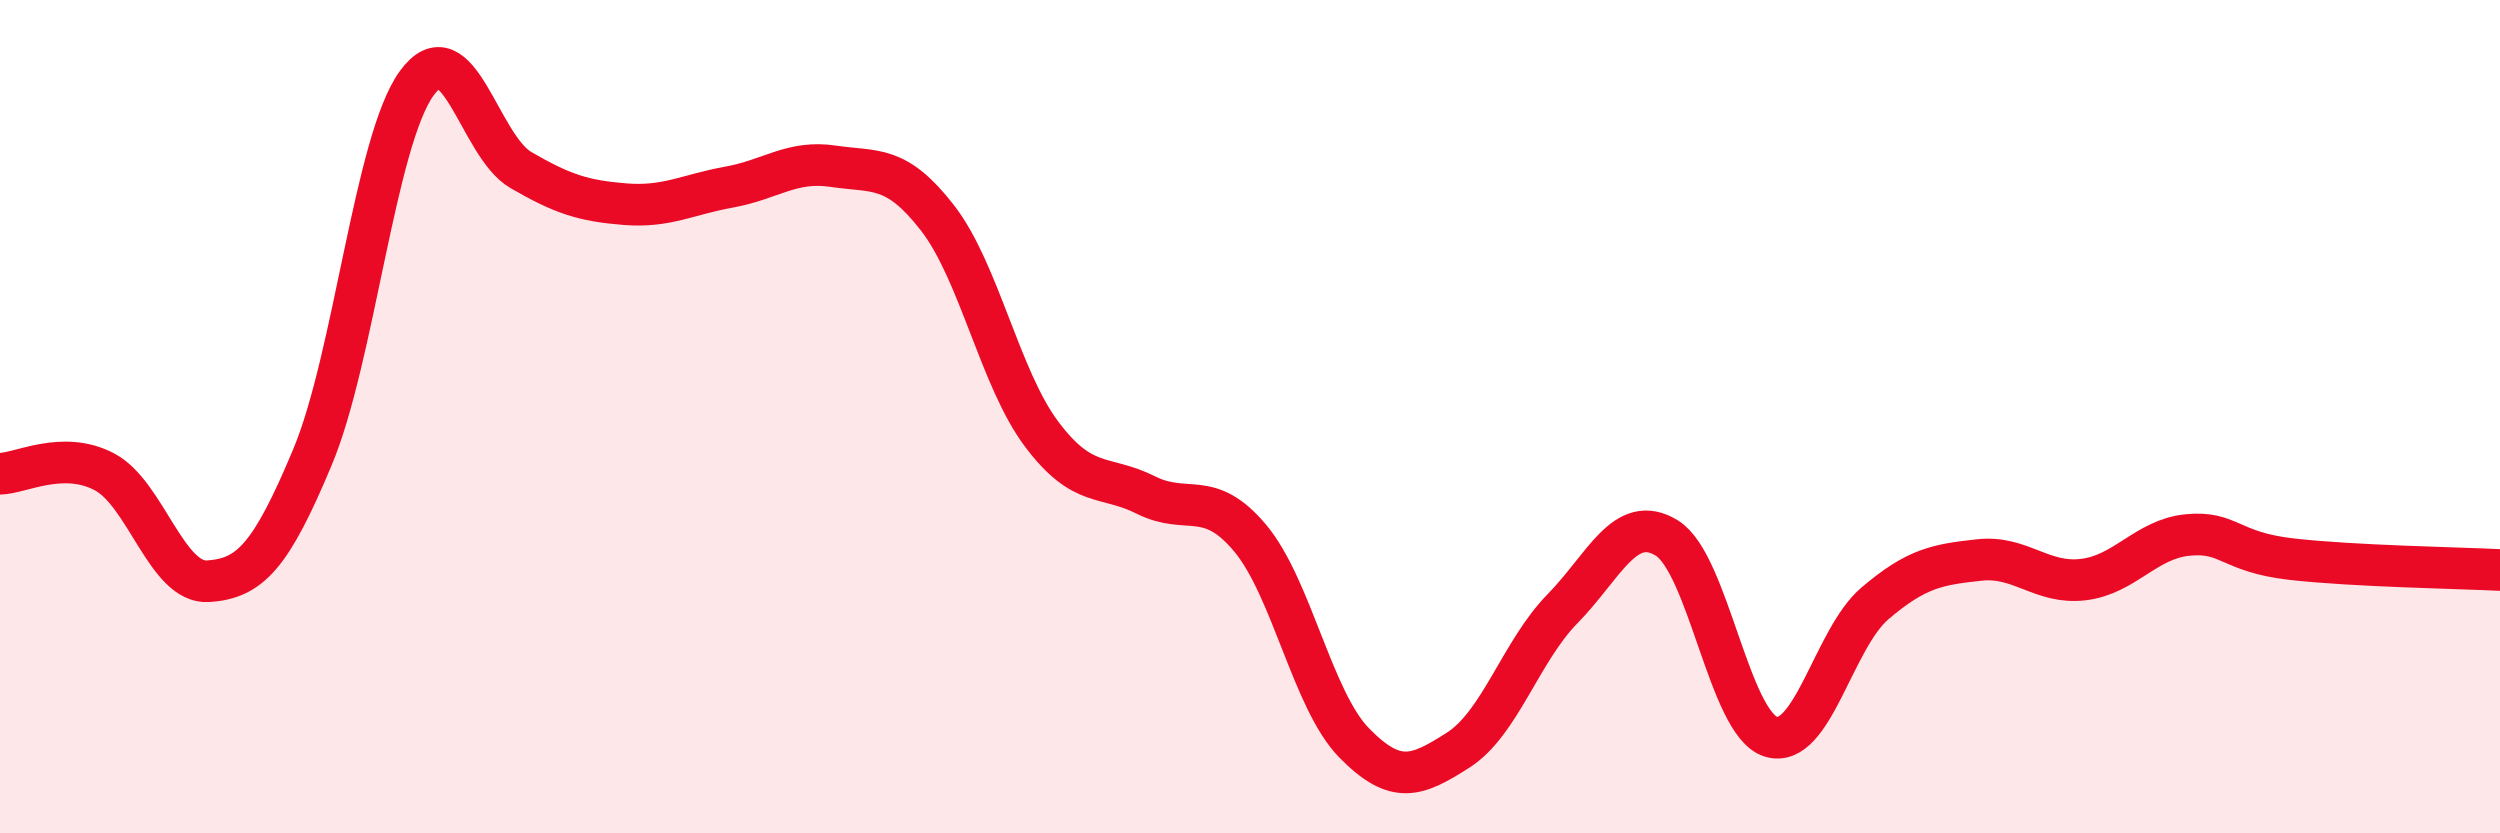
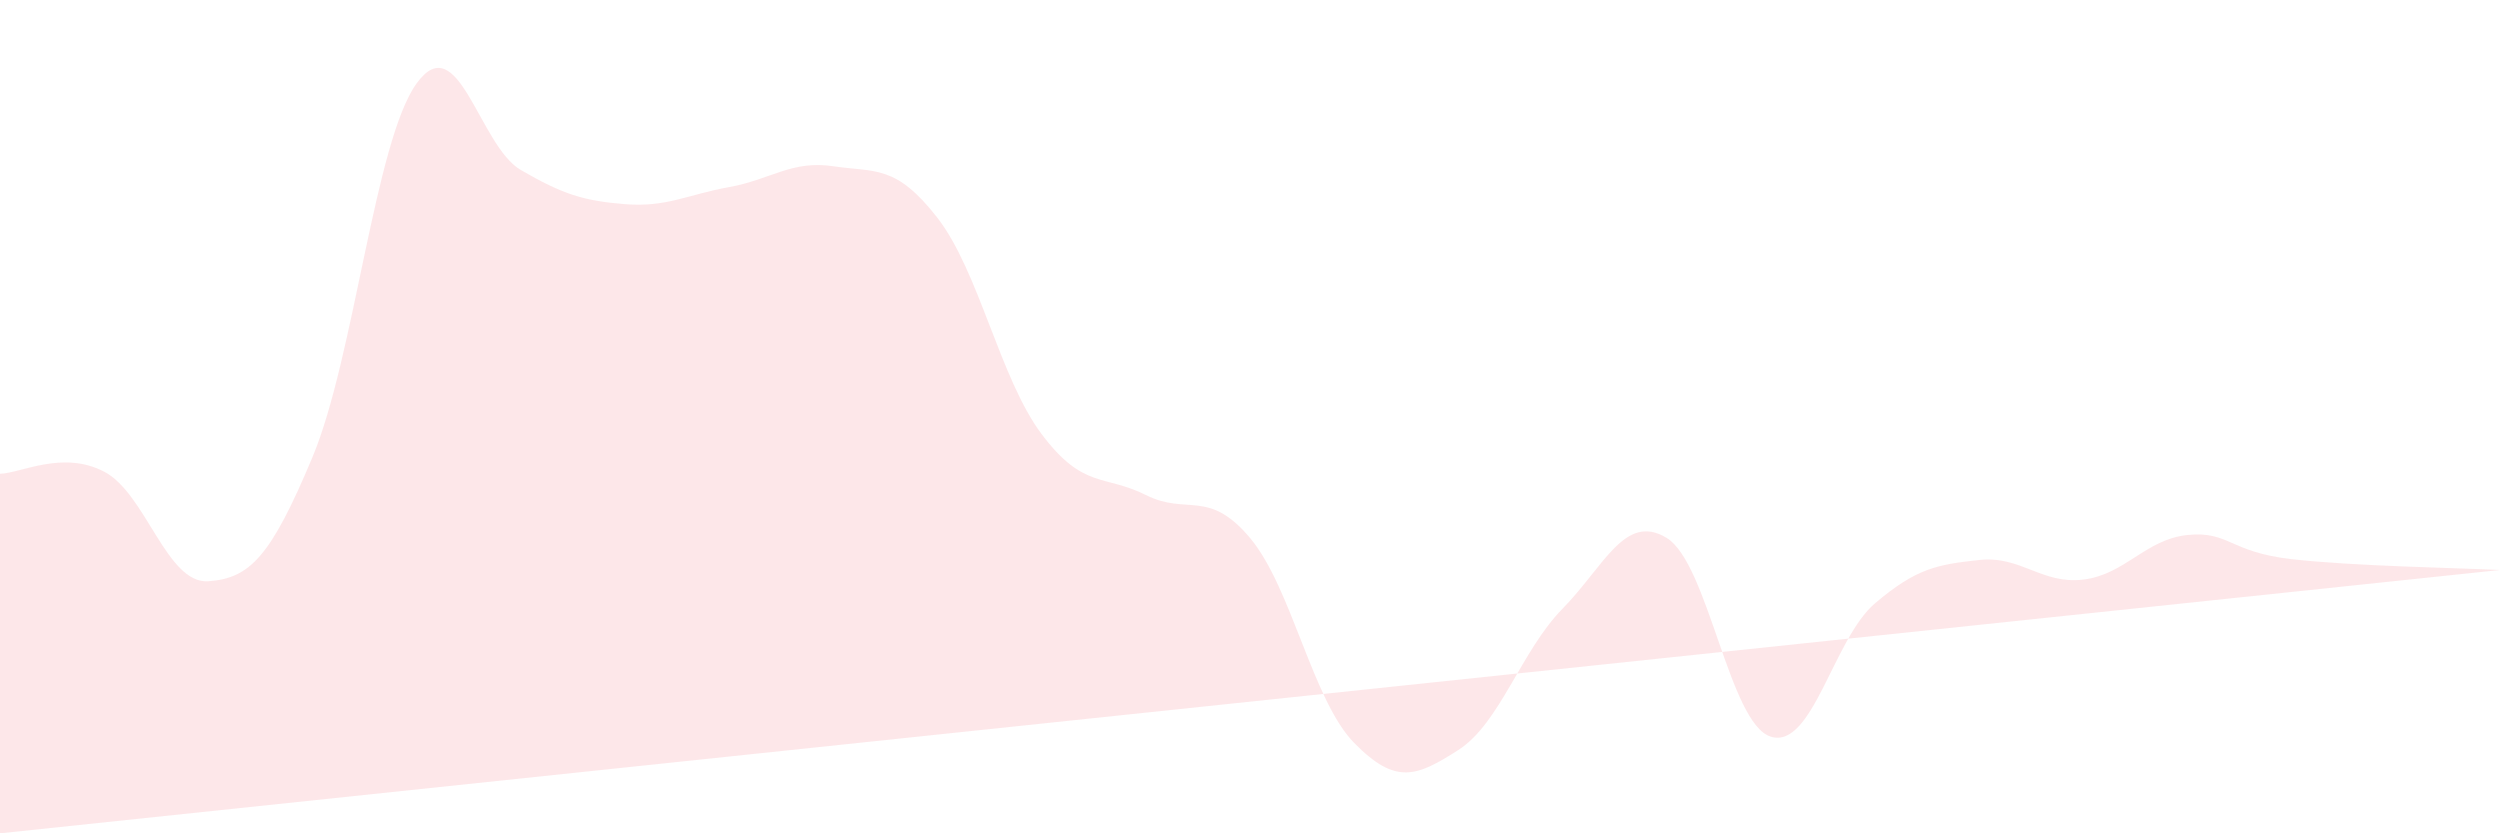
<svg xmlns="http://www.w3.org/2000/svg" width="60" height="20" viewBox="0 0 60 20">
-   <path d="M 0,11.37 C 0.5,11.36 1.5,10.8 2.5,11.32 C 3.5,11.84 4,14.02 5,13.95 C 6,13.88 6.5,13.36 7.5,10.97 C 8.5,8.58 9,3.38 10,2 C 11,0.62 11.5,3.5 12.5,4.08 C 13.5,4.66 14,4.82 15,4.9 C 16,4.98 16.5,4.67 17.5,4.49 C 18.5,4.31 19,3.84 20,3.99 C 21,4.14 21.5,3.94 22.5,5.23 C 23.5,6.52 24,9.09 25,10.42 C 26,11.75 26.5,11.38 27.5,11.88 C 28.5,12.38 29,11.72 30,12.91 C 31,14.1 31.5,16.81 32.5,17.83 C 33.5,18.85 34,18.64 35,18 C 36,17.36 36.5,15.63 37.5,14.61 C 38.5,13.59 39,12.3 40,12.91 C 41,13.52 41.5,17.37 42.5,17.68 C 43.5,17.99 44,15.33 45,14.48 C 46,13.63 46.5,13.55 47.5,13.44 C 48.5,13.33 49,14.03 50,13.91 C 51,13.79 51.5,12.94 52.5,12.84 C 53.5,12.74 53.5,13.25 55,13.42 C 56.5,13.59 59,13.63 60,13.68L60 20L0 20Z" fill="#EB0A25" opacity="0.1" stroke-linecap="round" stroke-linejoin="round" />
-   <path d="M 0,11.37 C 0.5,11.36 1.5,10.8 2.5,11.32 C 3.5,11.84 4,14.02 5,13.95 C 6,13.88 6.5,13.36 7.5,10.97 C 8.5,8.58 9,3.38 10,2 C 11,0.62 11.5,3.5 12.5,4.08 C 13.5,4.66 14,4.82 15,4.9 C 16,4.98 16.5,4.67 17.5,4.49 C 18.5,4.31 19,3.84 20,3.99 C 21,4.14 21.5,3.94 22.5,5.23 C 23.5,6.52 24,9.09 25,10.42 C 26,11.75 26.5,11.38 27.5,11.88 C 28.5,12.38 29,11.72 30,12.91 C 31,14.1 31.5,16.81 32.5,17.83 C 33.5,18.85 34,18.64 35,18 C 36,17.36 36.5,15.63 37.5,14.61 C 38.5,13.59 39,12.3 40,12.91 C 41,13.52 41.5,17.37 42.5,17.68 C 43.5,17.99 44,15.33 45,14.48 C 46,13.63 46.5,13.55 47.5,13.44 C 48.5,13.33 49,14.03 50,13.91 C 51,13.79 51.5,12.94 52.5,12.84 C 53.5,12.74 53.5,13.25 55,13.42 C 56.5,13.59 59,13.63 60,13.68" stroke="#EB0A25" stroke-width="1" fill="none" stroke-linecap="round" stroke-linejoin="round" />
+   <path d="M 0,11.37 C 0.5,11.36 1.5,10.8 2.5,11.32 C 3.5,11.84 4,14.02 5,13.95 C 6,13.88 6.5,13.36 7.5,10.97 C 8.5,8.58 9,3.38 10,2 C 11,0.62 11.5,3.5 12.5,4.08 C 13.5,4.66 14,4.82 15,4.9 C 16,4.98 16.5,4.67 17.5,4.49 C 18.5,4.31 19,3.84 20,3.99 C 21,4.14 21.5,3.94 22.5,5.23 C 23.5,6.52 24,9.09 25,10.42 C 26,11.75 26.5,11.38 27.5,11.88 C 28.5,12.38 29,11.72 30,12.91 C 31,14.1 31.5,16.81 32.5,17.83 C 33.5,18.85 34,18.64 35,18 C 36,17.36 36.5,15.63 37.5,14.61 C 38.5,13.59 39,12.3 40,12.91 C 41,13.52 41.5,17.37 42.5,17.68 C 43.5,17.99 44,15.33 45,14.48 C 46,13.63 46.5,13.55 47.5,13.44 C 48.5,13.33 49,14.03 50,13.91 C 51,13.79 51.5,12.94 52.5,12.84 C 53.5,12.74 53.5,13.25 55,13.42 C 56.5,13.59 59,13.63 60,13.68L0 20Z" fill="#EB0A25" opacity="0.1" stroke-linecap="round" stroke-linejoin="round" />
</svg>